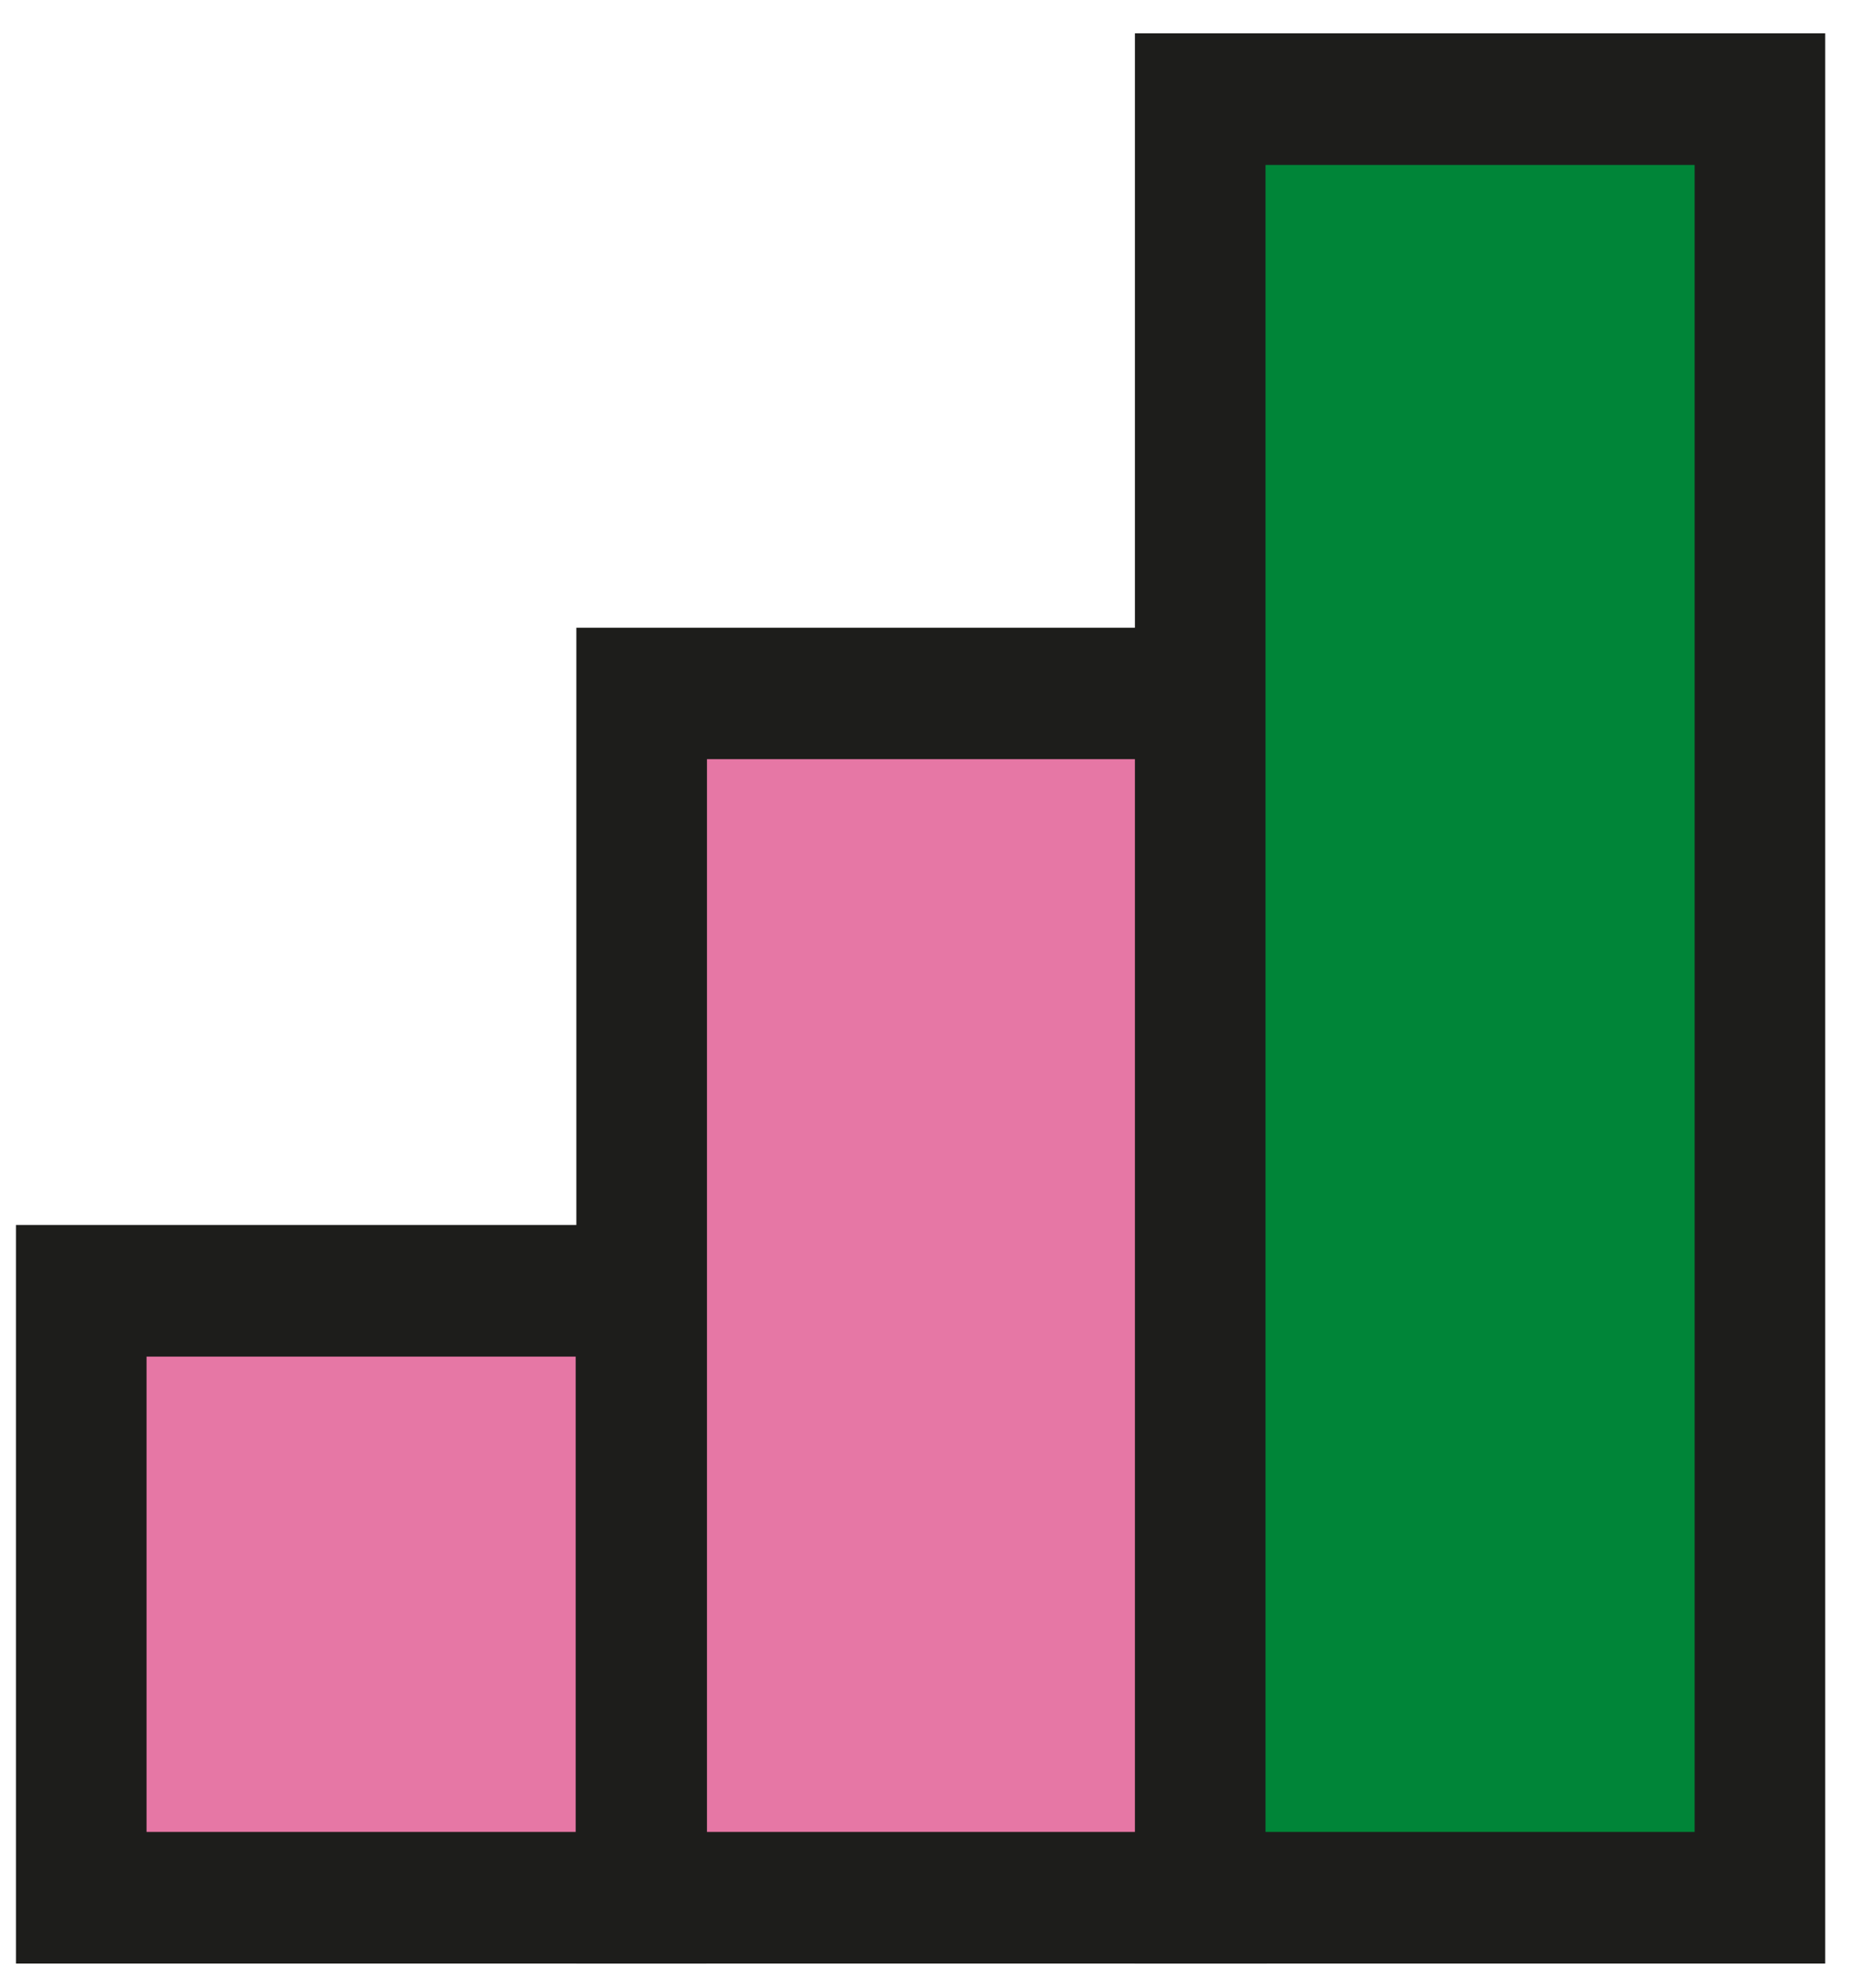
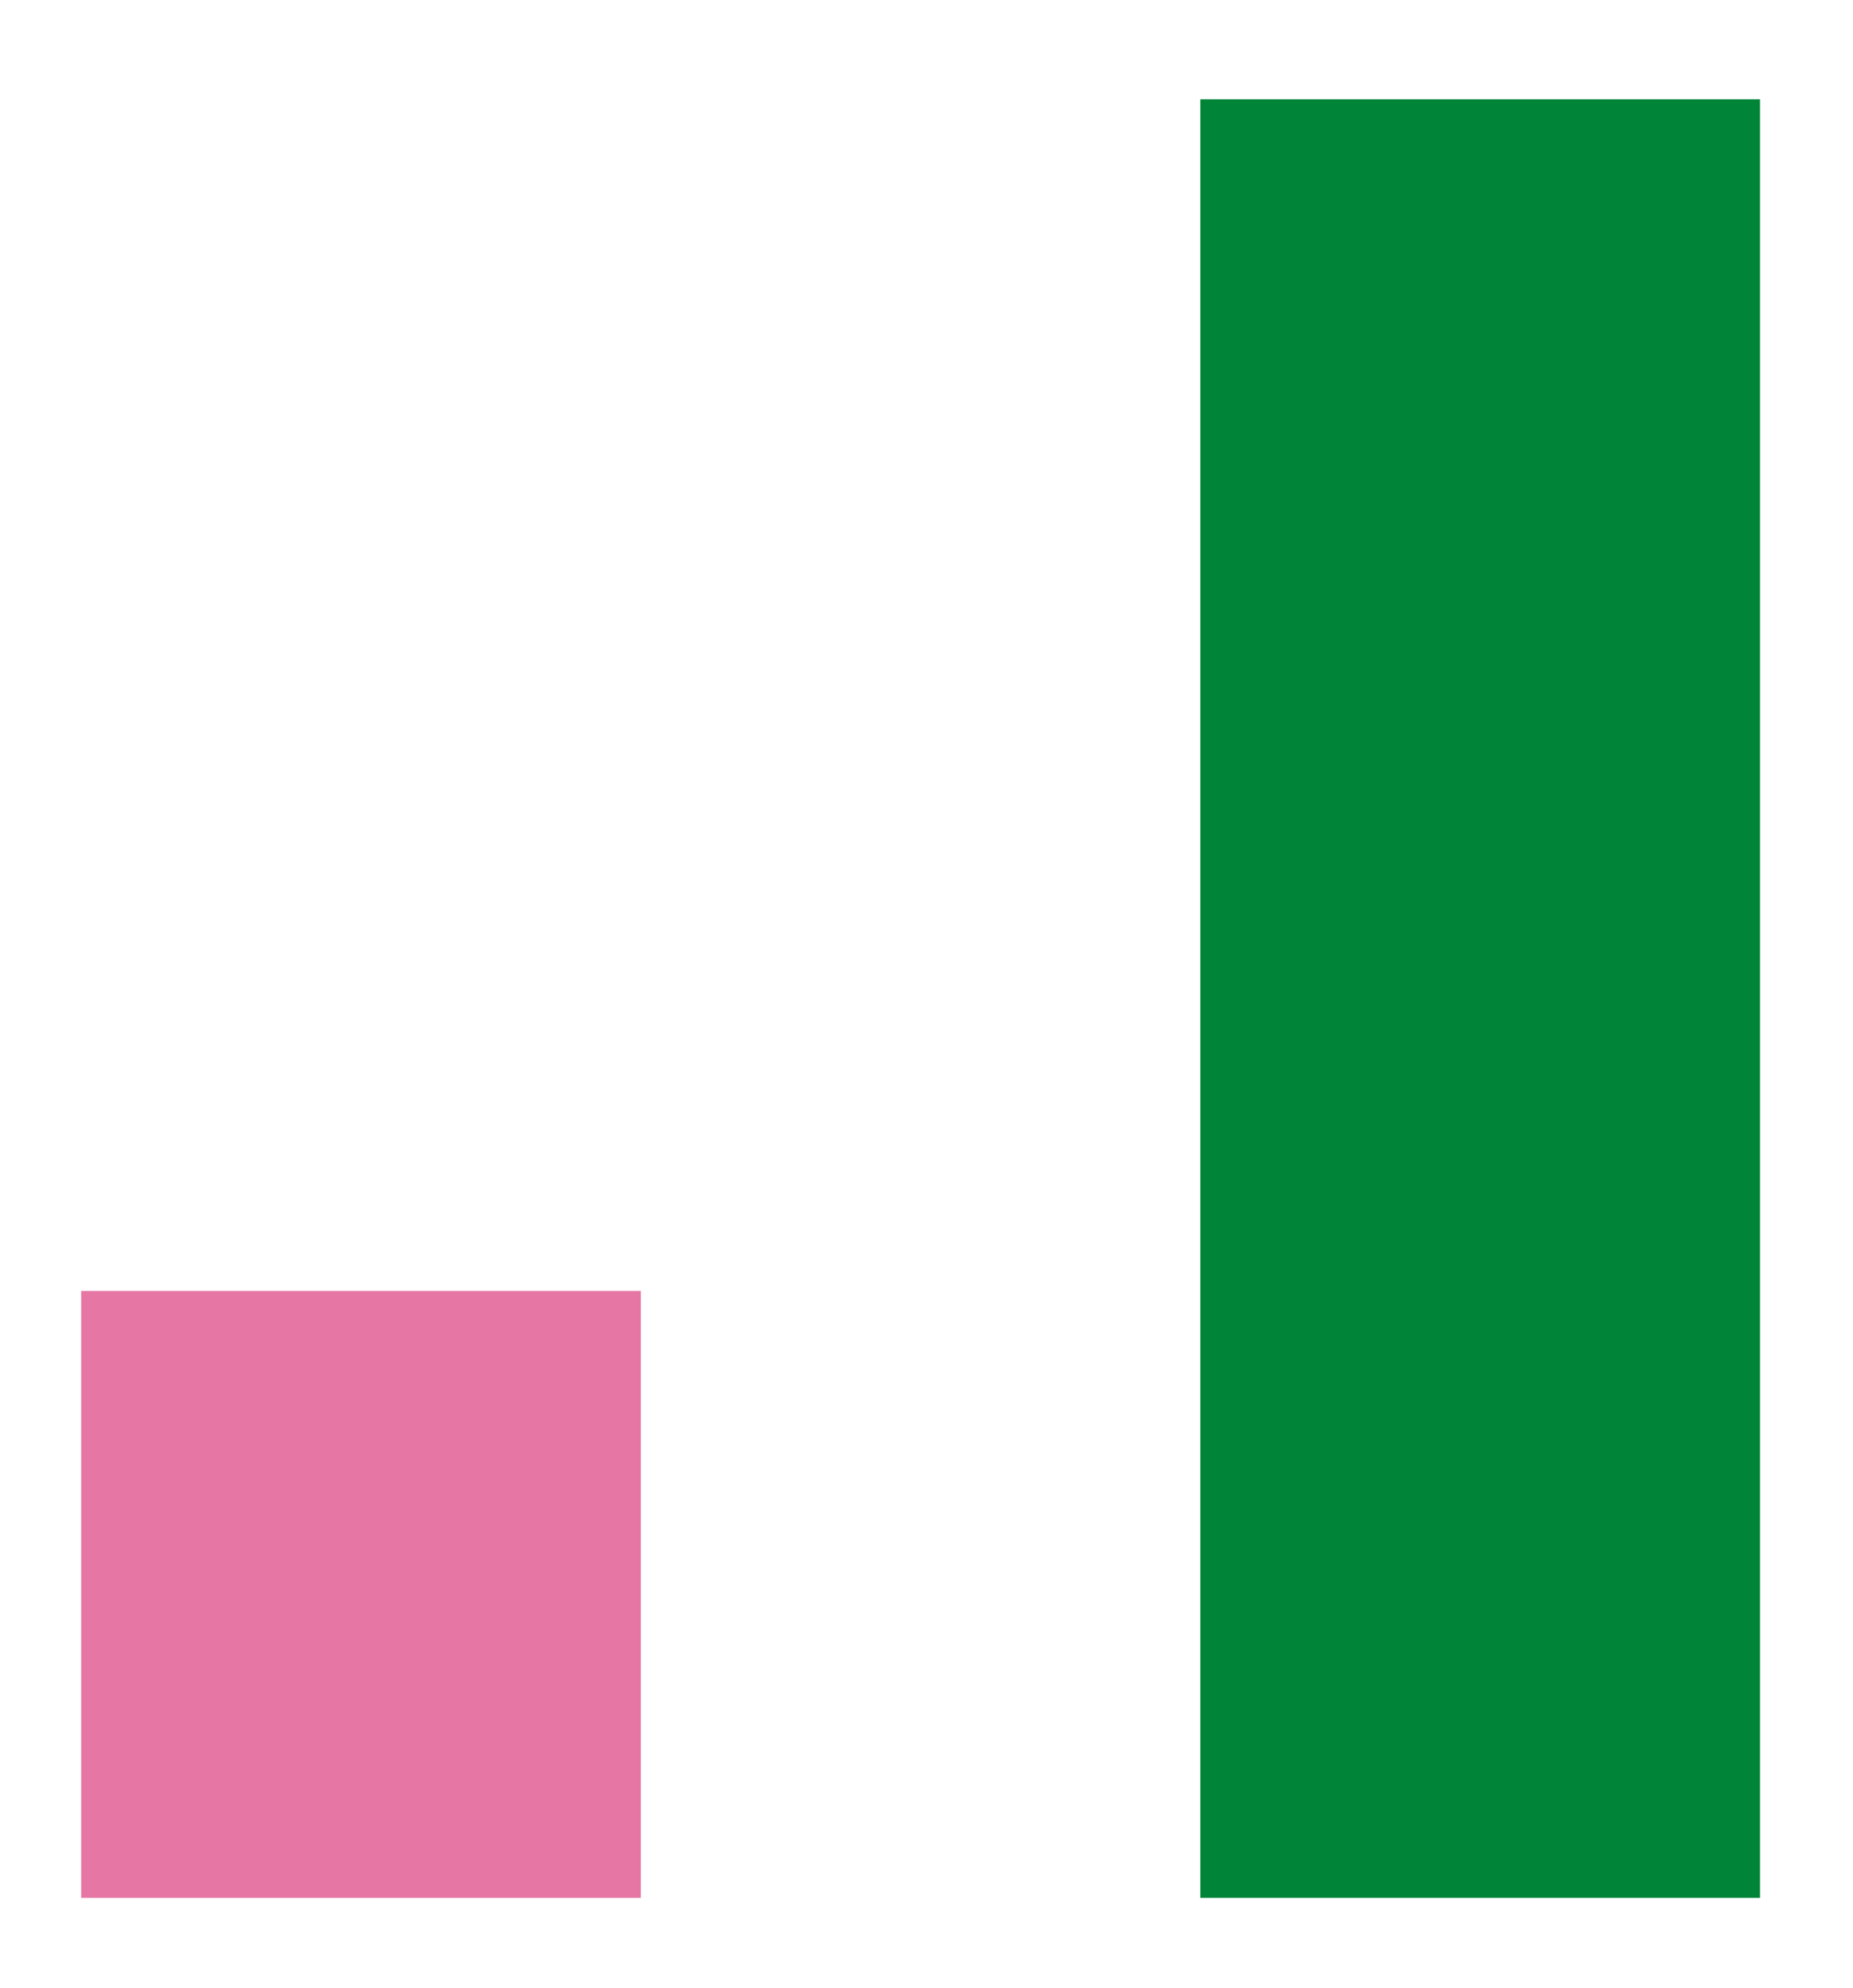
<svg xmlns="http://www.w3.org/2000/svg" width="55" height="59" viewBox="0 0 55 59" fill="none">
-   <path d="M19.021 38.314H2.409V56.329H19.021V38.314Z" fill="#E677A5" />
-   <path d="M20.963 58.279H0.474V36.357H20.963V58.279ZM4.35 54.372H17.087V40.264H4.35V54.372Z" fill="#1D1D1B" />
-   <path d="M35.662 20.582H19.049V56.322H35.662V20.582Z" fill="#E677A5" />
-   <path d="M37.596 58.279H17.107V18.631H37.596V58.279ZM20.984 54.372H33.72V22.532H20.984V54.372Z" fill="#1D1D1B" />
+   <path d="M19.021 38.314H2.409V56.329H19.021V38.314" fill="#E677A5" />
  <path d="M52.24 2.946H35.627V56.329H52.24V2.946Z" fill="#008538" />
-   <path d="M54.175 58.279H33.686V0.989H54.175V58.279ZM37.562 54.372H50.299V4.896H37.562V54.372Z" fill="#1D1D1B" />
</svg>